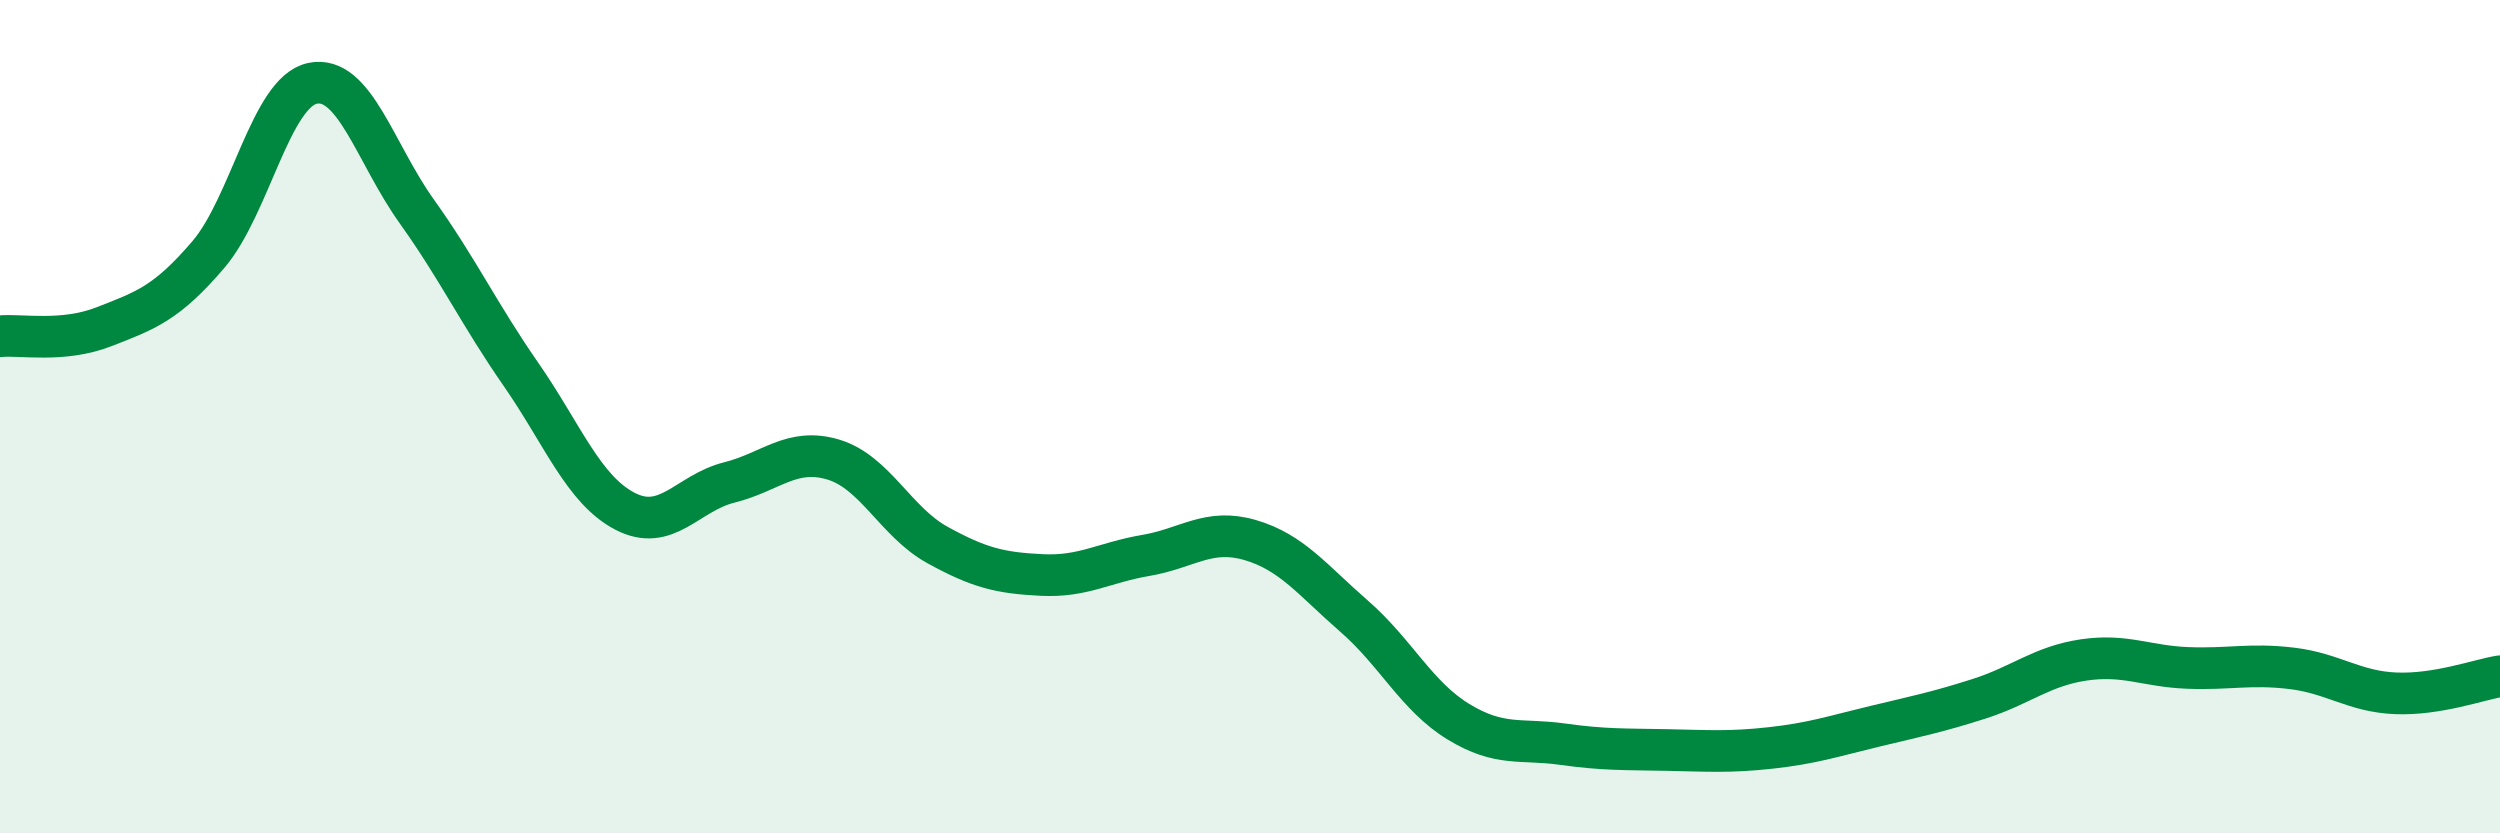
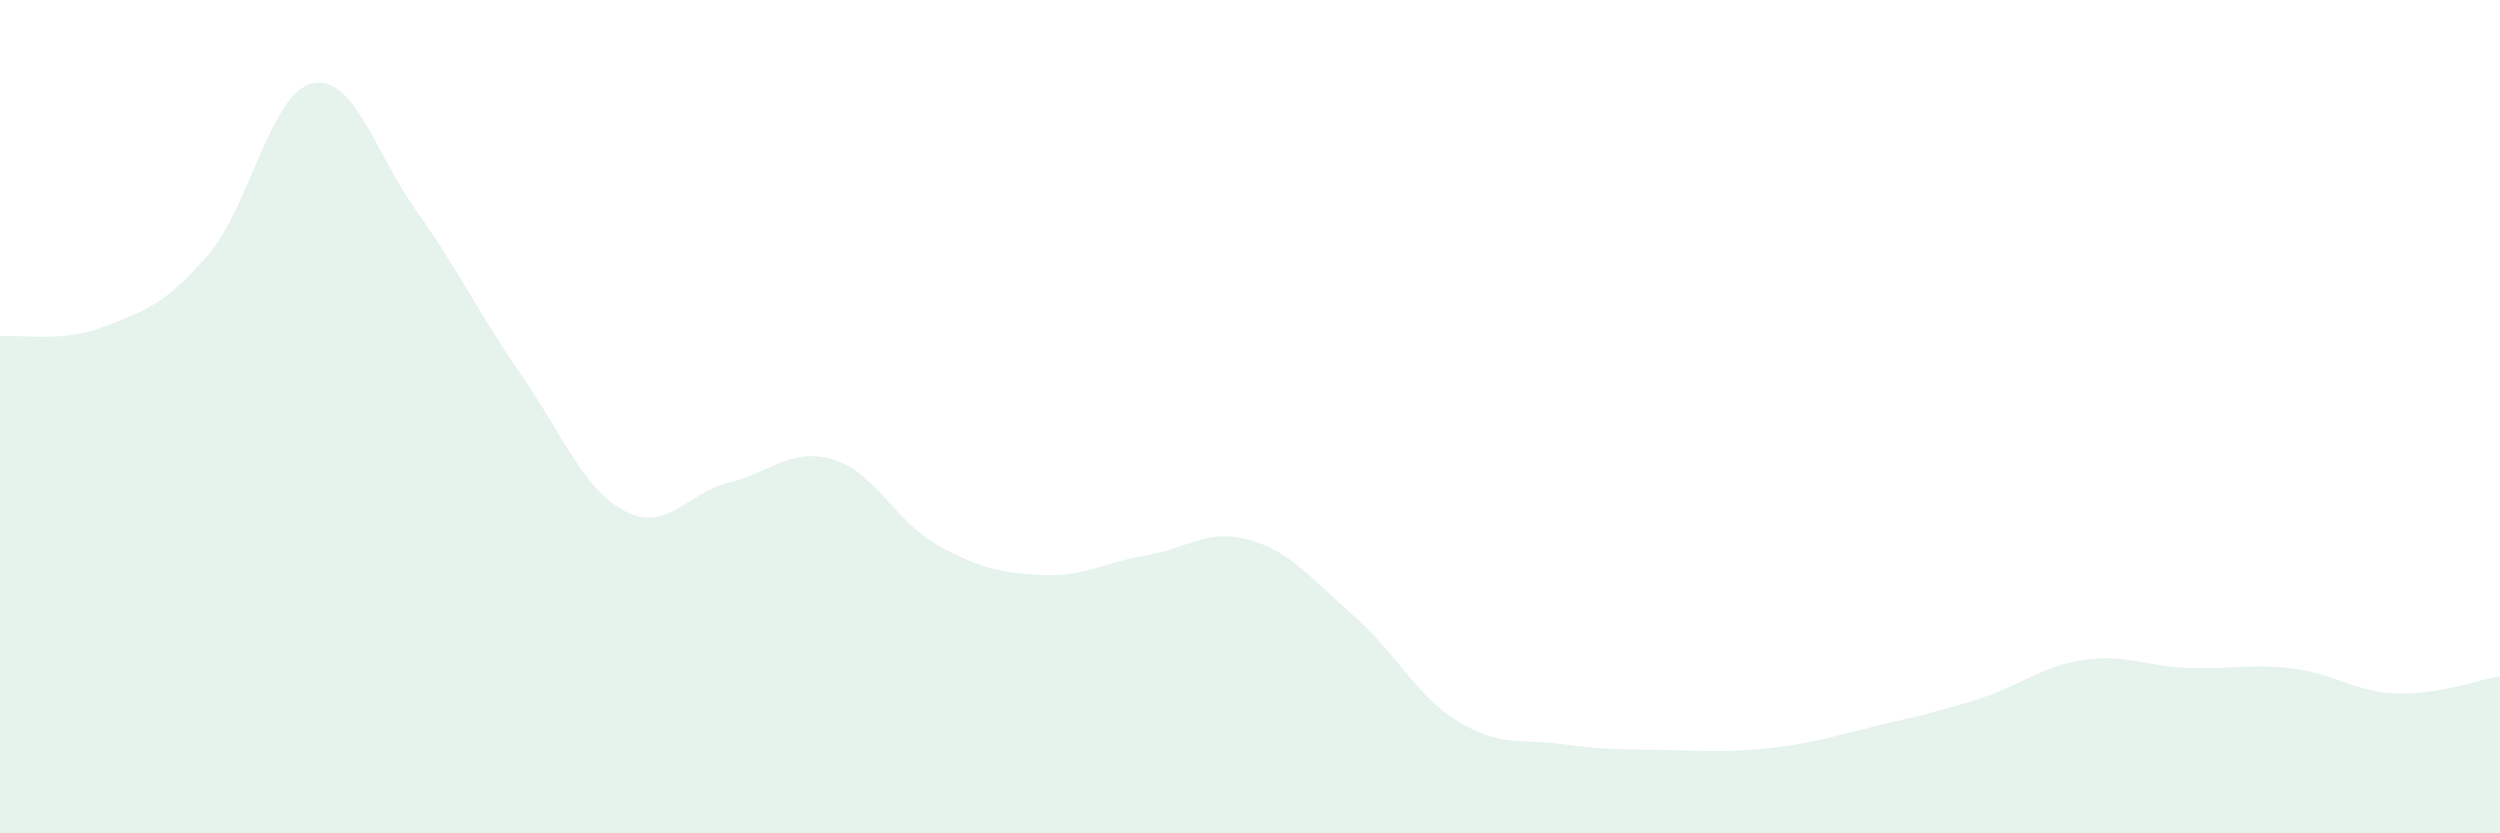
<svg xmlns="http://www.w3.org/2000/svg" width="60" height="20" viewBox="0 0 60 20">
  <path d="M 0,8.07 C 0.5,8.02 1.5,8.23 2.5,7.84 C 3.5,7.45 4,7.28 5,6.11 C 6,4.94 6.5,2.21 7.5,2 C 8.5,1.79 9,3.67 10,5.07 C 11,6.47 11.5,7.54 12.5,8.98 C 13.5,10.42 14,11.75 15,12.27 C 16,12.79 16.5,11.83 17.5,11.58 C 18.5,11.33 19,10.73 20,11.03 C 21,11.33 21.5,12.53 22.5,13.08 C 23.5,13.63 24,13.75 25,13.8 C 26,13.85 26.5,13.5 27.5,13.33 C 28.5,13.16 29,12.67 30,12.96 C 31,13.25 31.5,13.92 32.5,14.79 C 33.5,15.66 34,16.71 35,17.32 C 36,17.93 36.5,17.72 37.5,17.86 C 38.5,18 39,17.98 40,18 C 41,18.02 41.5,18.06 42.5,17.95 C 43.5,17.84 44,17.67 45,17.43 C 46,17.19 46.5,17.09 47.5,16.77 C 48.5,16.45 49,15.99 50,15.84 C 51,15.69 51.5,15.99 52.5,16.03 C 53.5,16.07 54,15.92 55,16.04 C 56,16.16 56.5,16.6 57.5,16.64 C 58.5,16.68 59.5,16.31 60,16.23L60 20L0 20Z" fill="#008740" opacity="0.1" stroke-linecap="round" stroke-linejoin="round" />
-   <path d="M 0,8.07 C 0.5,8.02 1.5,8.23 2.5,7.84 C 3.5,7.45 4,7.28 5,6.11 C 6,4.94 6.5,2.21 7.5,2 C 8.5,1.79 9,3.67 10,5.07 C 11,6.47 11.5,7.54 12.5,8.98 C 13.5,10.42 14,11.75 15,12.27 C 16,12.79 16.5,11.83 17.5,11.58 C 18.5,11.33 19,10.73 20,11.03 C 21,11.33 21.5,12.53 22.5,13.08 C 23.5,13.63 24,13.75 25,13.8 C 26,13.85 26.5,13.5 27.5,13.33 C 28.5,13.16 29,12.67 30,12.96 C 31,13.25 31.5,13.92 32.5,14.79 C 33.5,15.66 34,16.71 35,17.32 C 36,17.93 36.5,17.72 37.5,17.86 C 38.5,18 39,17.98 40,18 C 41,18.02 41.5,18.06 42.5,17.95 C 43.5,17.84 44,17.67 45,17.43 C 46,17.19 46.5,17.09 47.5,16.77 C 48.5,16.45 49,15.99 50,15.84 C 51,15.69 51.5,15.99 52.5,16.03 C 53.5,16.07 54,15.92 55,16.04 C 56,16.16 56.5,16.6 57.5,16.64 C 58.5,16.68 59.5,16.31 60,16.23" stroke="#008740" stroke-width="1" fill="none" stroke-linecap="round" stroke-linejoin="round" />
</svg>